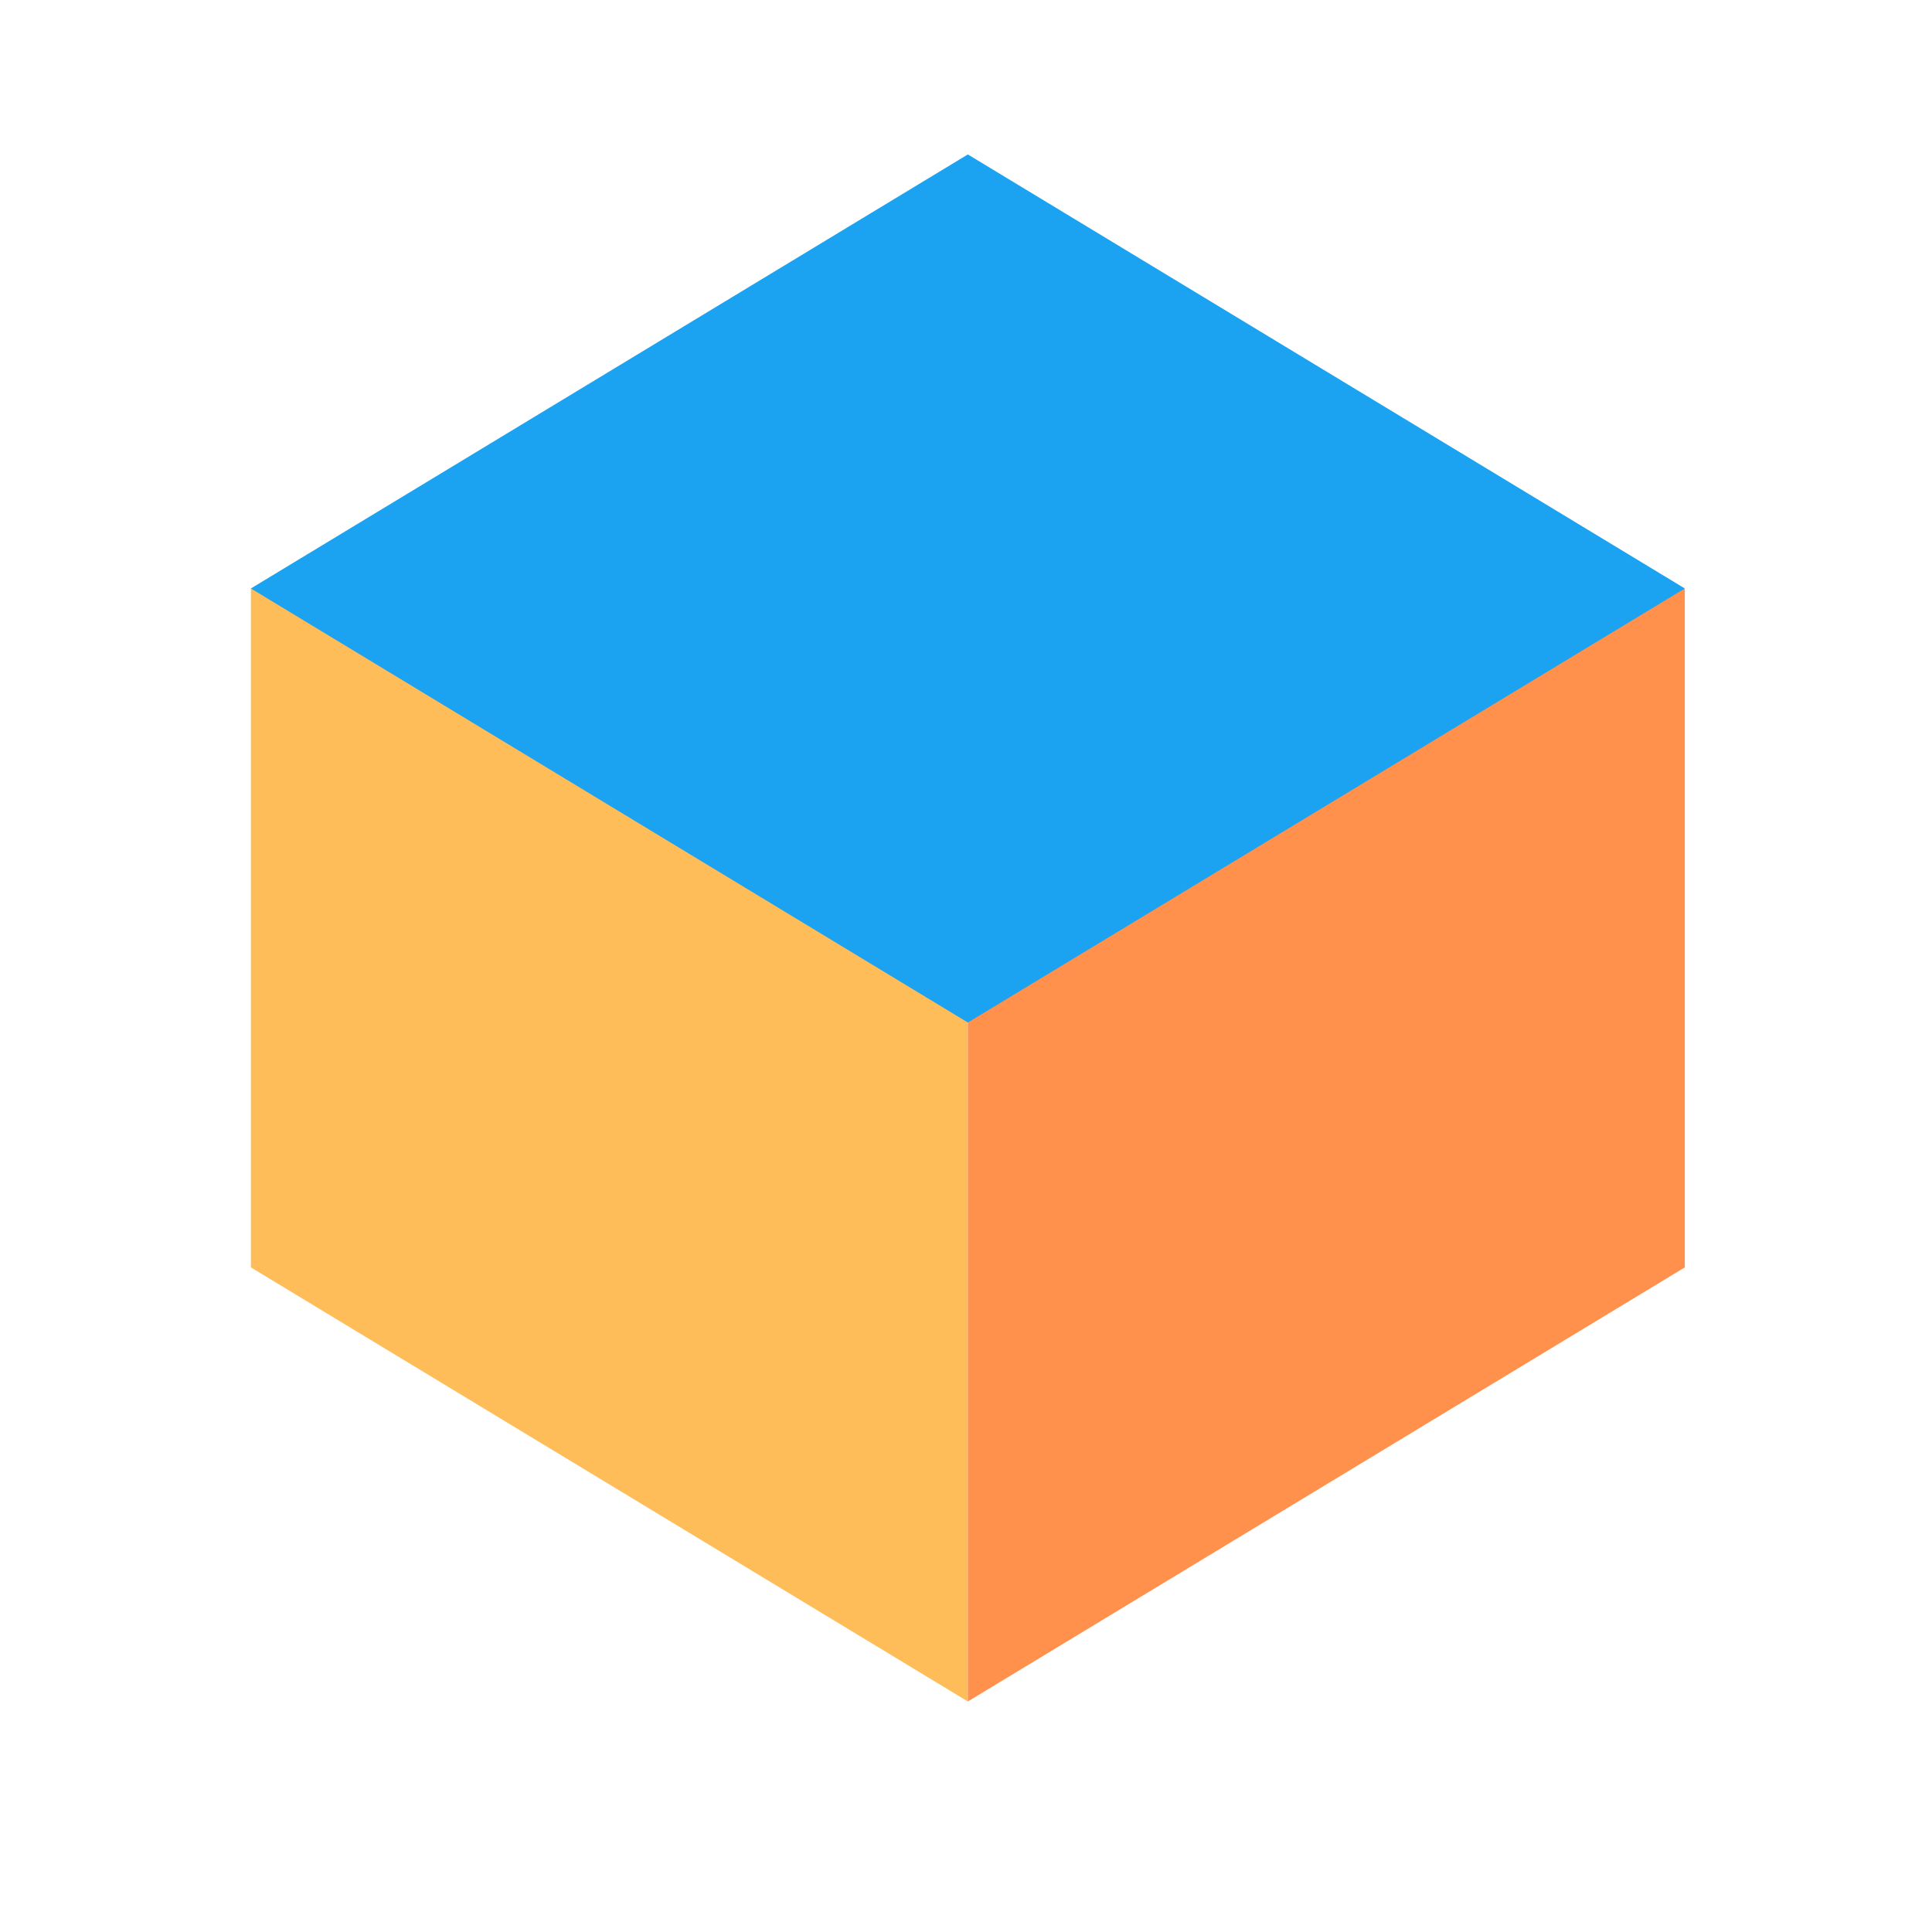
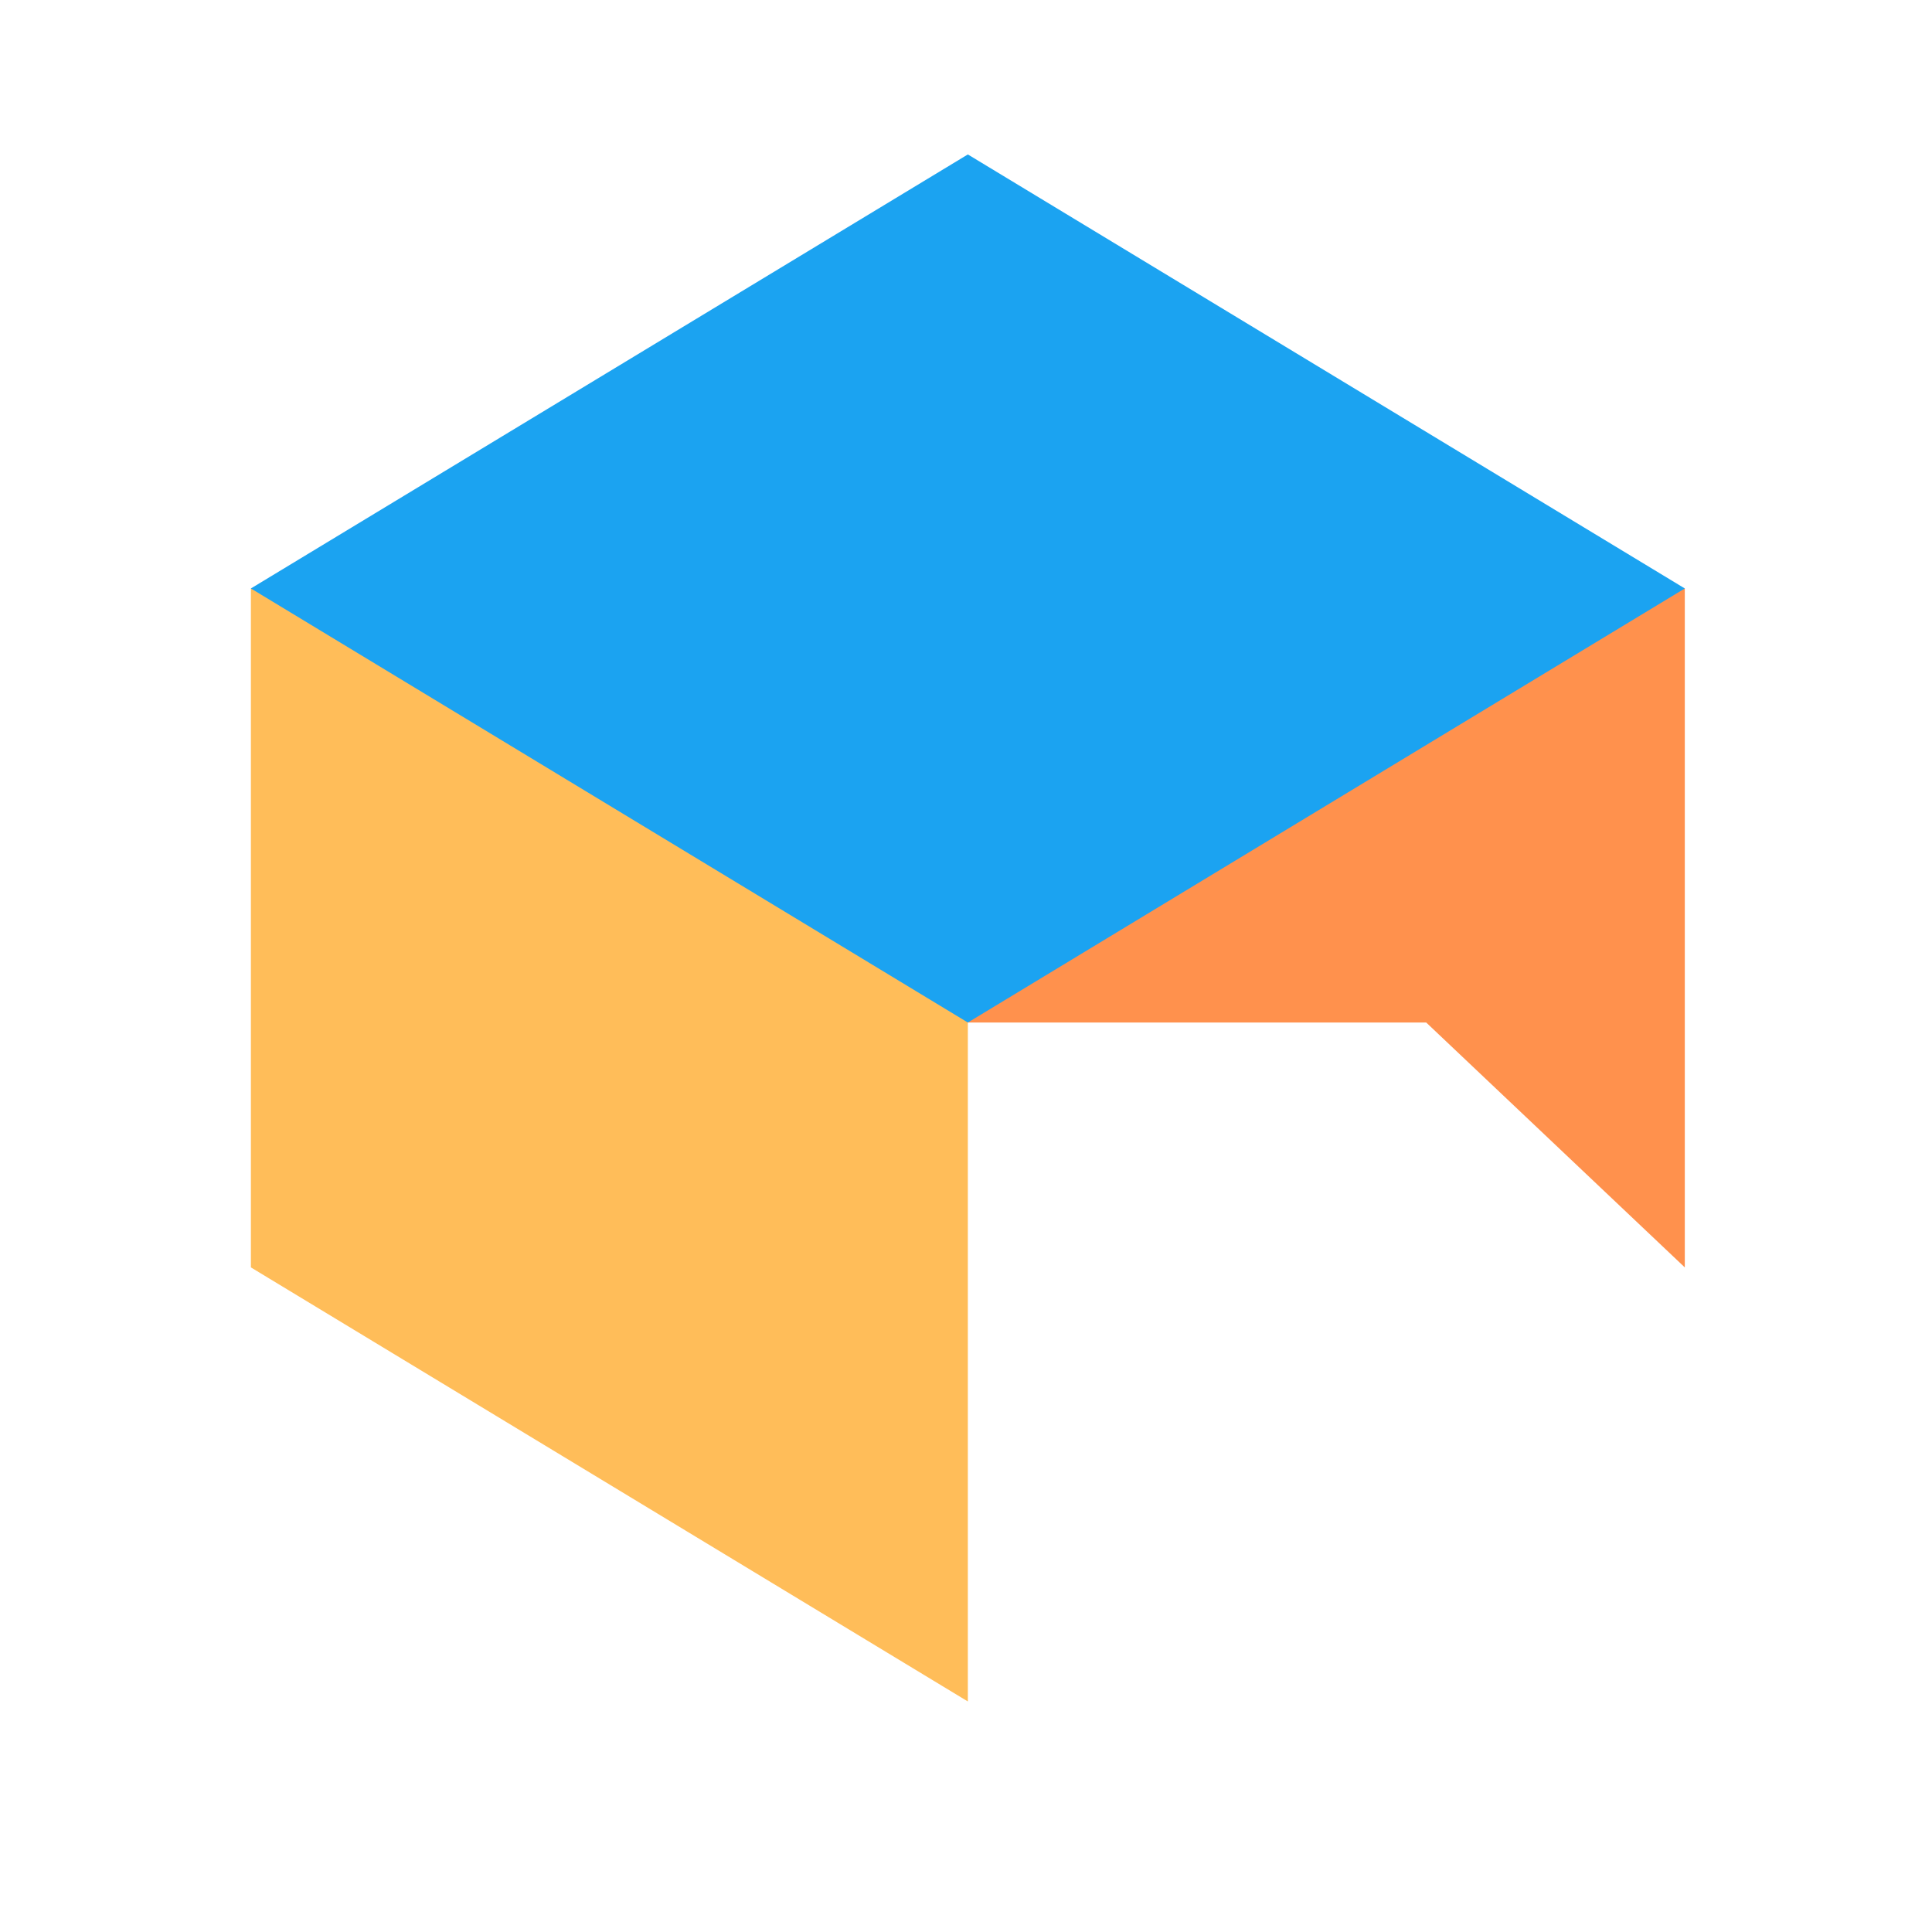
<svg xmlns="http://www.w3.org/2000/svg" width="256" zoomAndPan="magnify" viewBox="0 0 192 192" height="256" preserveAspectRatio="xMidYMid meet" version="1.0">
  <defs>
    <clipPath id="id1">
      <path d="M 24.934 58 L 97 58 L 97 169.094 L 24.934 169.094 Z M 24.934 58 " clipRule="nonzero" />
    </clipPath>
    <clipPath id="id2">
      <path d="M 96 58 L 167.434 58 L 167.434 169.094 L 96 169.094 Z M 96 58 " clipRule="nonzero" />
    </clipPath>
    <clipPath id="id3">
      <path d="M 24.934 15.344 L 167.434 15.344 L 167.434 102 L 24.934 102 Z M 24.934 15.344 " clipRule="nonzero" />
    </clipPath>
  </defs>
  <rect x="-19.2" width="230.4" fill="#ffffff" y="-19.2" height="230.4" fill-opacity="1" />
  <rect x="-19.2" width="230.4" fill="#ffffff" y="-19.2" height="230.4" fill-opacity="1" />
  <rect x="-19.2" width="230.4" fill="#ffffff" y="-19.2" height="230.4" fill-opacity="1" />
-   <rect x="-19.2" width="230.4" fill="#ffffff" y="-19.2" height="230.4" fill-opacity="1" />
  <g clip-path="url(#id1)">
    <path fill="#ffbd59" d="M 96.184 110.742 L 96.184 101.617 L 24.934 101.617 L 24.934 125.953 L 96.184 125.953 L 96.184 110.742 M 24.934 125.953 L 96.184 169.09 L 96.184 125.953 L 24.934 125.953 M 24.934 58.48 L 96.184 58.48 L 96.184 101.617 L 24.934 101.617 L 24.934 58.48 " fill-opacity="1" fillRule="nonzero" />
  </g>
  <g clip-path="url(#id2)">
-     <path fill="#ff914d" d="M 96.184 101.617 L 96.184 125.953 L 167.434 125.953 L 167.434 101.617 L 96.184 101.617 M 96.184 58.48 L 167.434 58.48 L 167.434 101.617 L 96.184 101.617 L 96.184 58.48 M 96.184 169.09 L 167.434 125.953 L 96.184 125.953 L 96.184 169.09 " fill-opacity="1" fillRule="nonzero" />
+     <path fill="#ff914d" d="M 96.184 101.617 L 96.184 125.953 L 167.434 125.953 L 167.434 101.617 L 96.184 101.617 M 96.184 58.48 L 167.434 58.48 L 167.434 101.617 L 96.184 101.617 L 96.184 58.48 L 167.434 125.953 L 96.184 125.953 L 96.184 169.09 " fill-opacity="1" fillRule="nonzero" />
  </g>
  <g clip-path="url(#id3)">
    <path fill="#1ba3f1" d="M 96.184 101.617 L 24.934 58.48 L 96.184 15.348 L 167.434 58.48 L 96.184 101.617 " fill-opacity="1" fillRule="nonzero" />
  </g>
</svg>